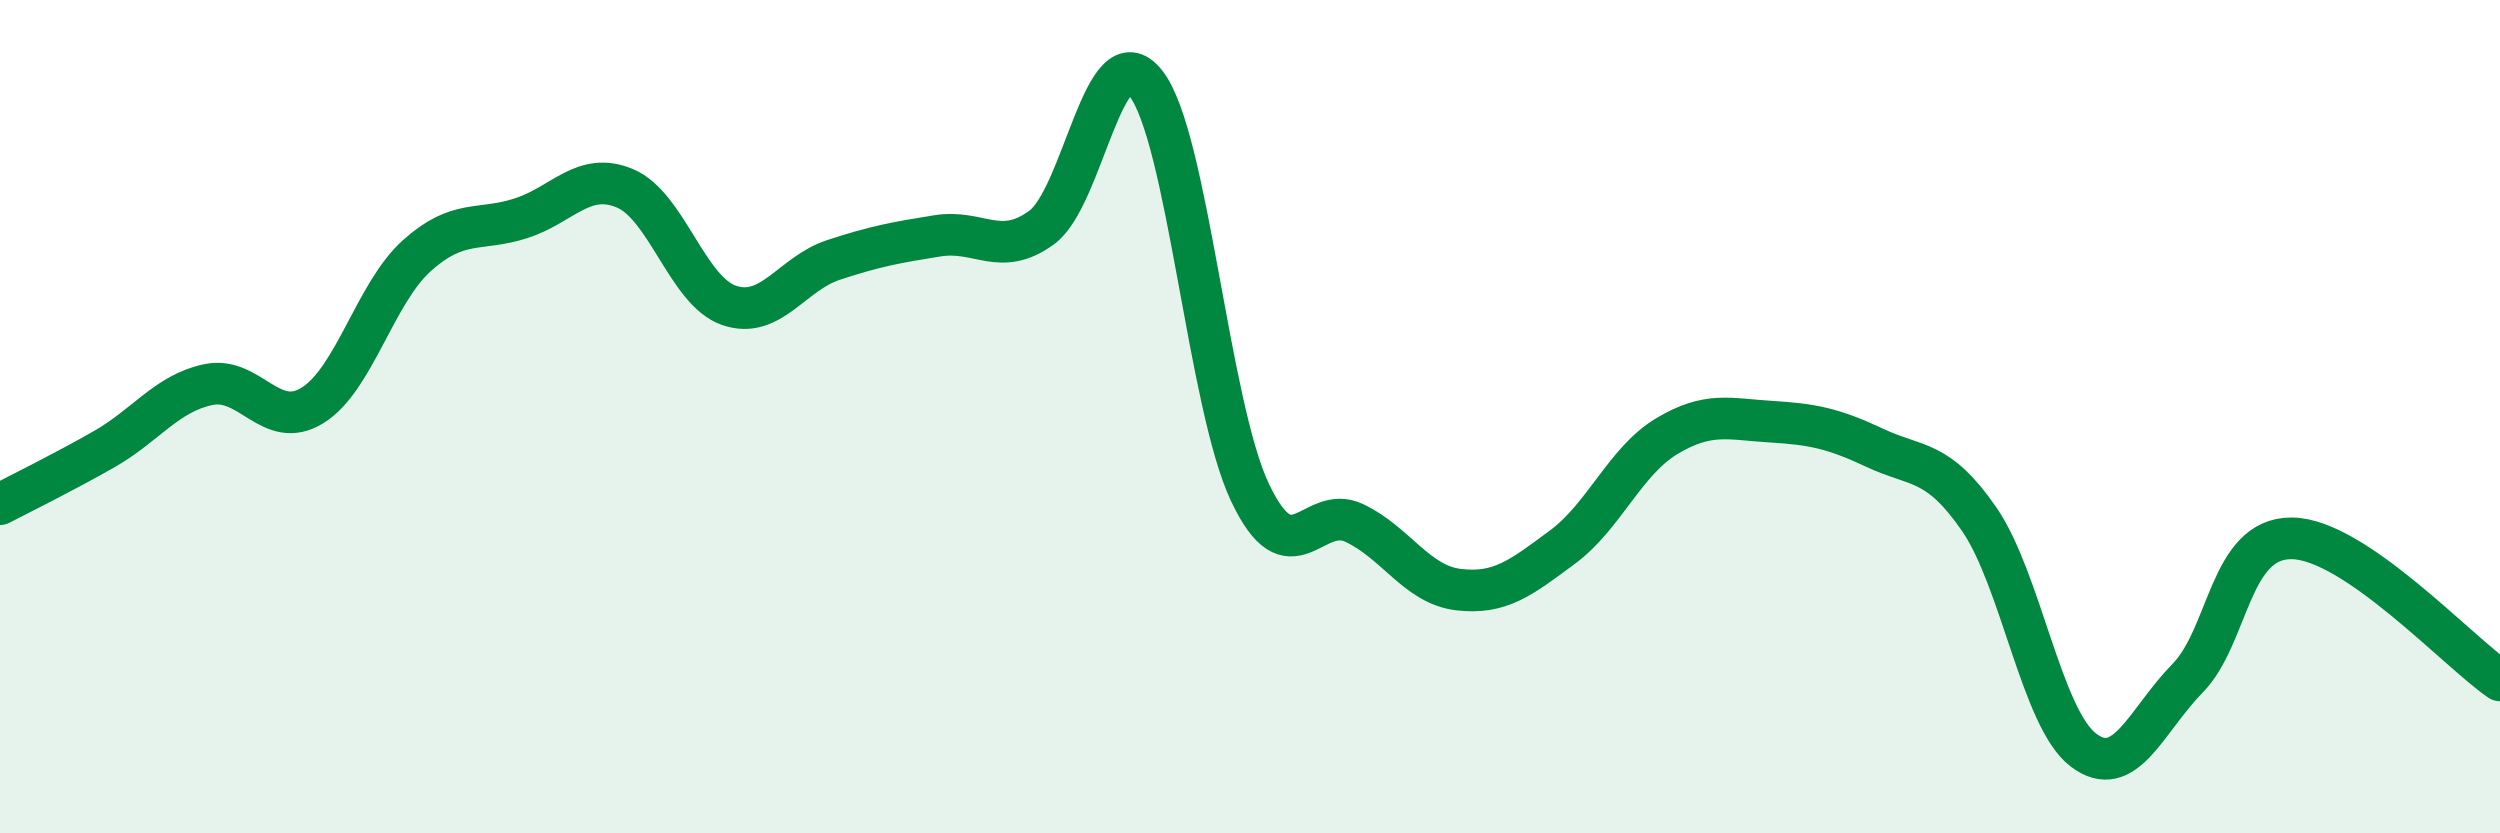
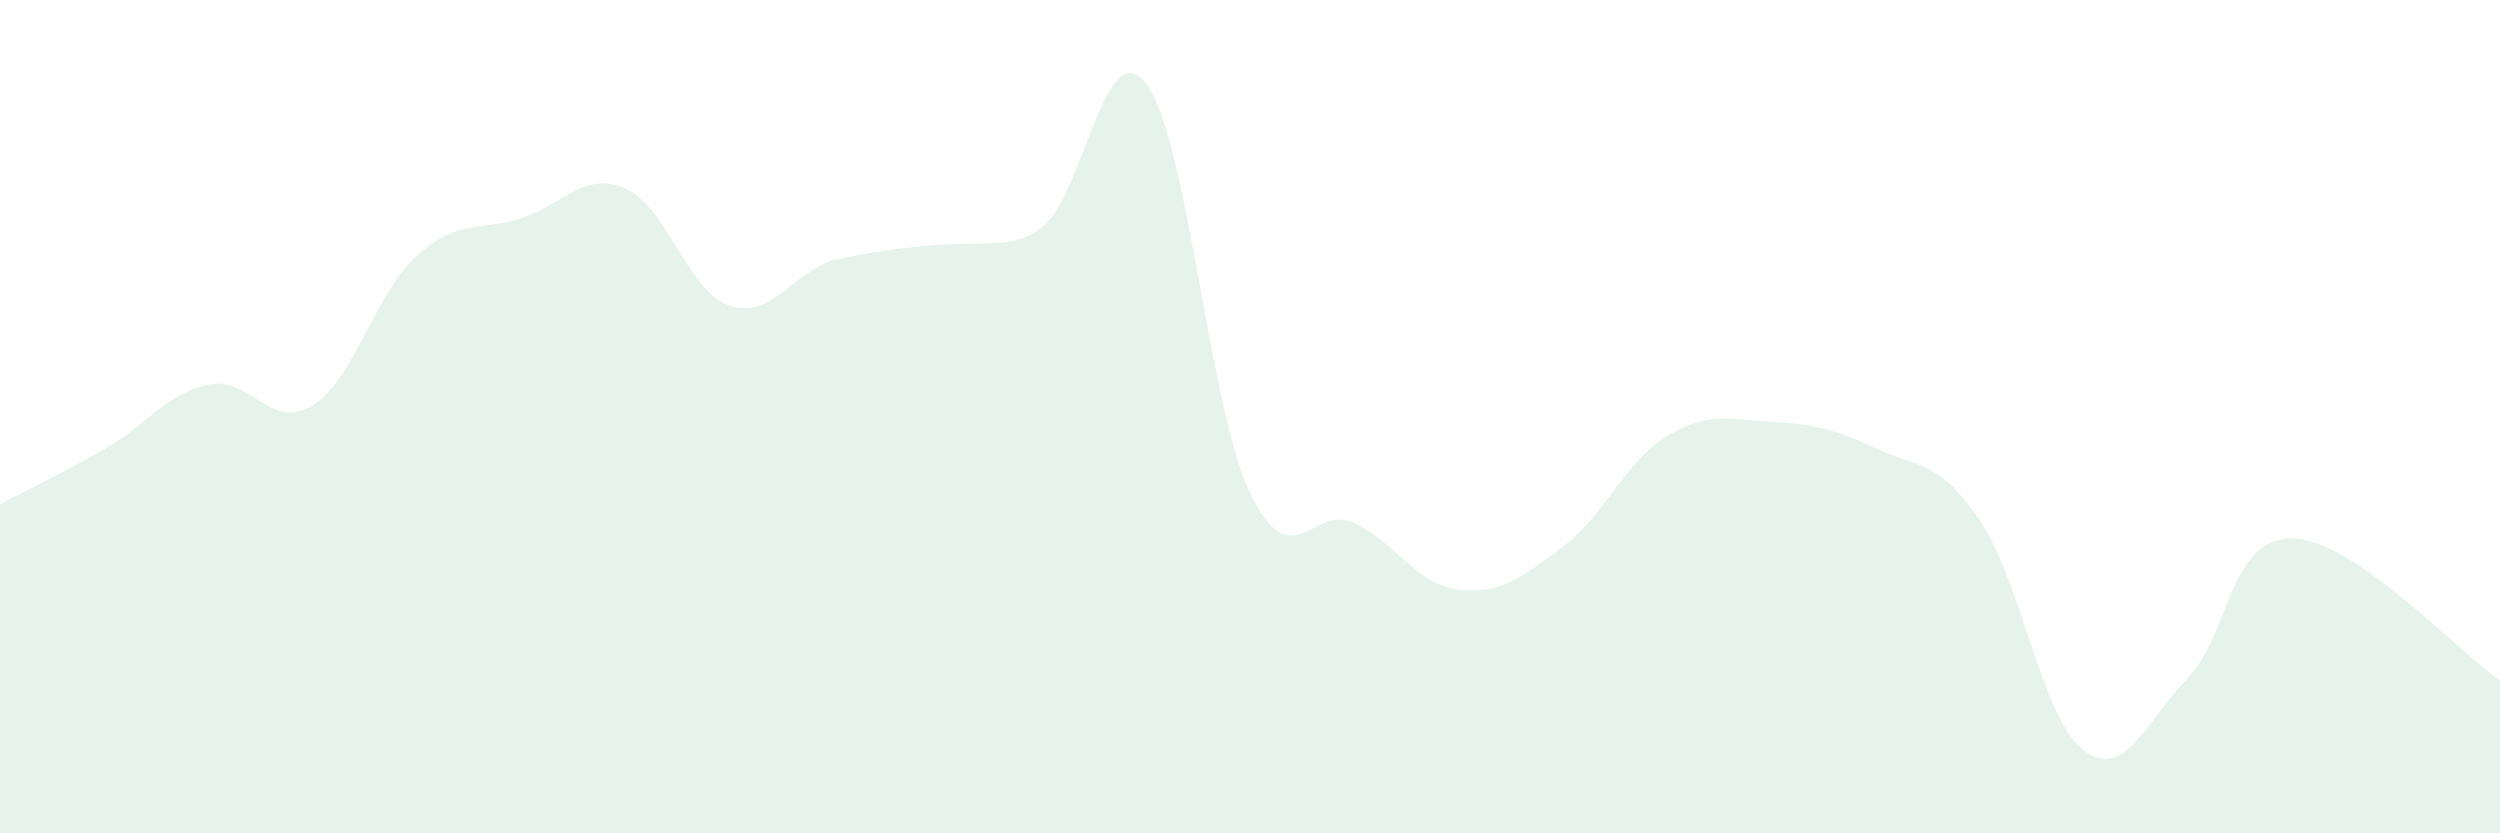
<svg xmlns="http://www.w3.org/2000/svg" width="60" height="20" viewBox="0 0 60 20">
-   <path d="M 0,12.1 C 0.5,11.84 1.5,11.35 2.5,10.78 C 3.5,10.21 4,9.44 5,9.23 C 6,9.02 6.5,10.35 7.5,9.73 C 8.5,9.11 9,7.04 10,6.14 C 11,5.24 11.5,5.56 12.5,5.24 C 13.5,4.92 14,4.1 15,4.52 C 16,4.94 16.5,6.99 17.5,7.33 C 18.5,7.67 19,6.57 20,6.24 C 21,5.91 21.5,5.82 22.5,5.66 C 23.5,5.5 24,6.19 25,5.46 C 26,4.73 26.5,0.73 27.5,2 C 28.5,3.27 29,9.71 30,11.82 C 31,13.93 31.5,12.08 32.5,12.55 C 33.5,13.02 34,14.03 35,14.15 C 36,14.27 36.5,13.87 37.5,13.13 C 38.5,12.39 39,11.07 40,10.47 C 41,9.87 41.5,10.06 42.5,10.12 C 43.5,10.18 44,10.28 45,10.75 C 46,11.22 46.5,11.01 47.5,12.46 C 48.5,13.91 49,17.24 50,18 C 51,18.76 51.5,17.3 52.5,16.28 C 53.5,15.26 53.5,12.91 55,12.92 C 56.5,12.93 59,15.65 60,16.33L60 20L0 20Z" fill="#008740" opacity="0.1" stroke-linecap="round" stroke-linejoin="round" />
-   <path d="M 0,12.1 C 0.5,11.84 1.5,11.35 2.5,10.78 C 3.5,10.21 4,9.44 5,9.23 C 6,9.02 6.5,10.35 7.5,9.73 C 8.5,9.11 9,7.04 10,6.14 C 11,5.24 11.5,5.56 12.5,5.24 C 13.5,4.92 14,4.1 15,4.52 C 16,4.94 16.5,6.99 17.5,7.33 C 18.5,7.67 19,6.57 20,6.24 C 21,5.91 21.5,5.82 22.5,5.66 C 23.5,5.5 24,6.19 25,5.46 C 26,4.73 26.5,0.73 27.5,2 C 28.5,3.27 29,9.71 30,11.82 C 31,13.93 31.5,12.08 32.5,12.55 C 33.5,13.02 34,14.03 35,14.15 C 36,14.27 36.5,13.87 37.5,13.13 C 38.5,12.39 39,11.07 40,10.47 C 41,9.87 41.5,10.06 42.5,10.12 C 43.5,10.18 44,10.28 45,10.75 C 46,11.22 46.5,11.01 47.5,12.46 C 48.5,13.91 49,17.24 50,18 C 51,18.76 51.5,17.3 52.5,16.28 C 53.5,15.26 53.5,12.91 55,12.92 C 56.5,12.93 59,15.65 60,16.33" stroke="#008740" stroke-width="1" fill="none" stroke-linecap="round" stroke-linejoin="round" />
+   <path d="M 0,12.1 C 0.5,11.84 1.5,11.35 2.5,10.78 C 3.5,10.21 4,9.44 5,9.23 C 6,9.02 6.5,10.35 7.5,9.73 C 8.5,9.11 9,7.04 10,6.14 C 11,5.24 11.5,5.56 12.5,5.24 C 13.5,4.92 14,4.1 15,4.52 C 16,4.94 16.5,6.99 17.5,7.33 C 18.5,7.67 19,6.57 20,6.24 C 23.5,5.5 24,6.19 25,5.46 C 26,4.73 26.5,0.73 27.5,2 C 28.5,3.27 29,9.71 30,11.82 C 31,13.93 31.5,12.08 32.5,12.55 C 33.5,13.02 34,14.03 35,14.15 C 36,14.27 36.5,13.87 37.5,13.13 C 38.5,12.39 39,11.07 40,10.47 C 41,9.87 41.5,10.06 42.5,10.12 C 43.5,10.18 44,10.28 45,10.75 C 46,11.22 46.5,11.01 47.5,12.46 C 48.5,13.91 49,17.24 50,18 C 51,18.76 51.5,17.3 52.5,16.28 C 53.5,15.26 53.5,12.91 55,12.92 C 56.5,12.93 59,15.65 60,16.33L60 20L0 20Z" fill="#008740" opacity="0.1" stroke-linecap="round" stroke-linejoin="round" />
</svg>